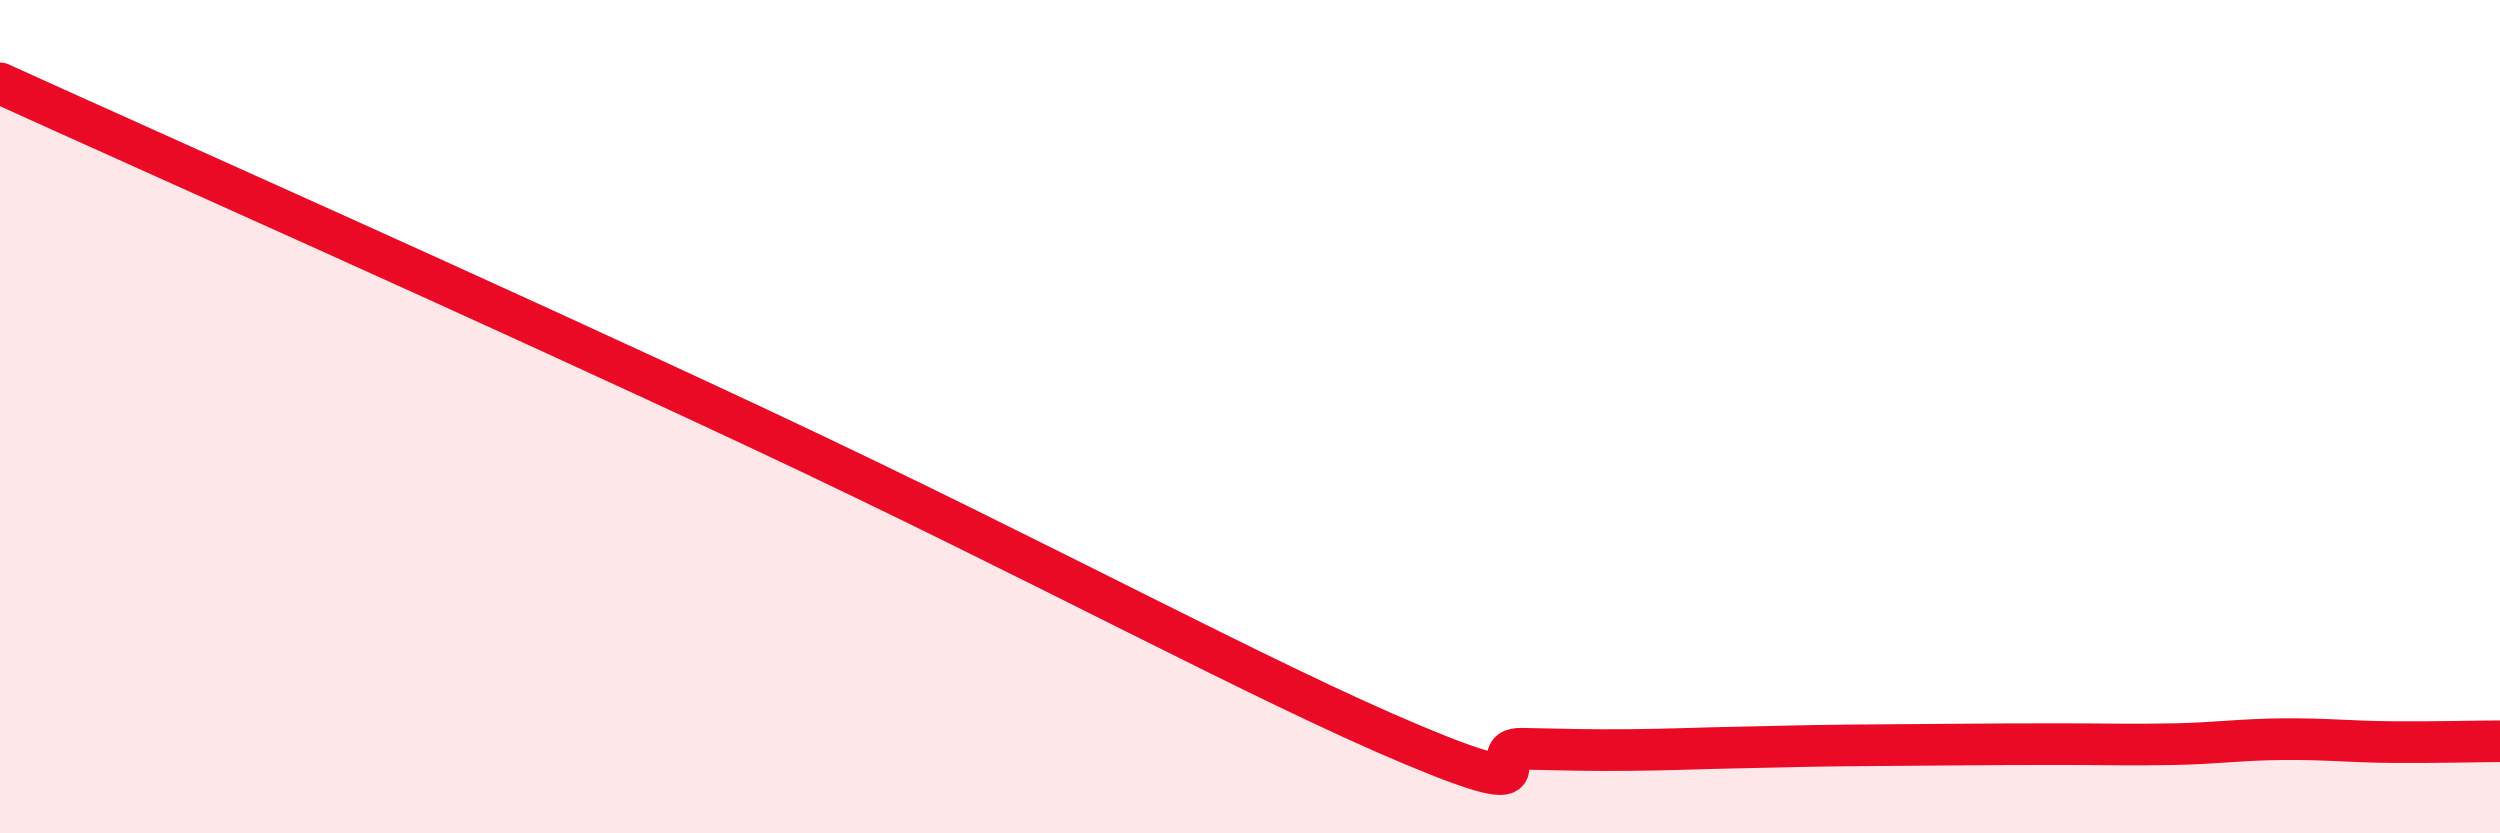
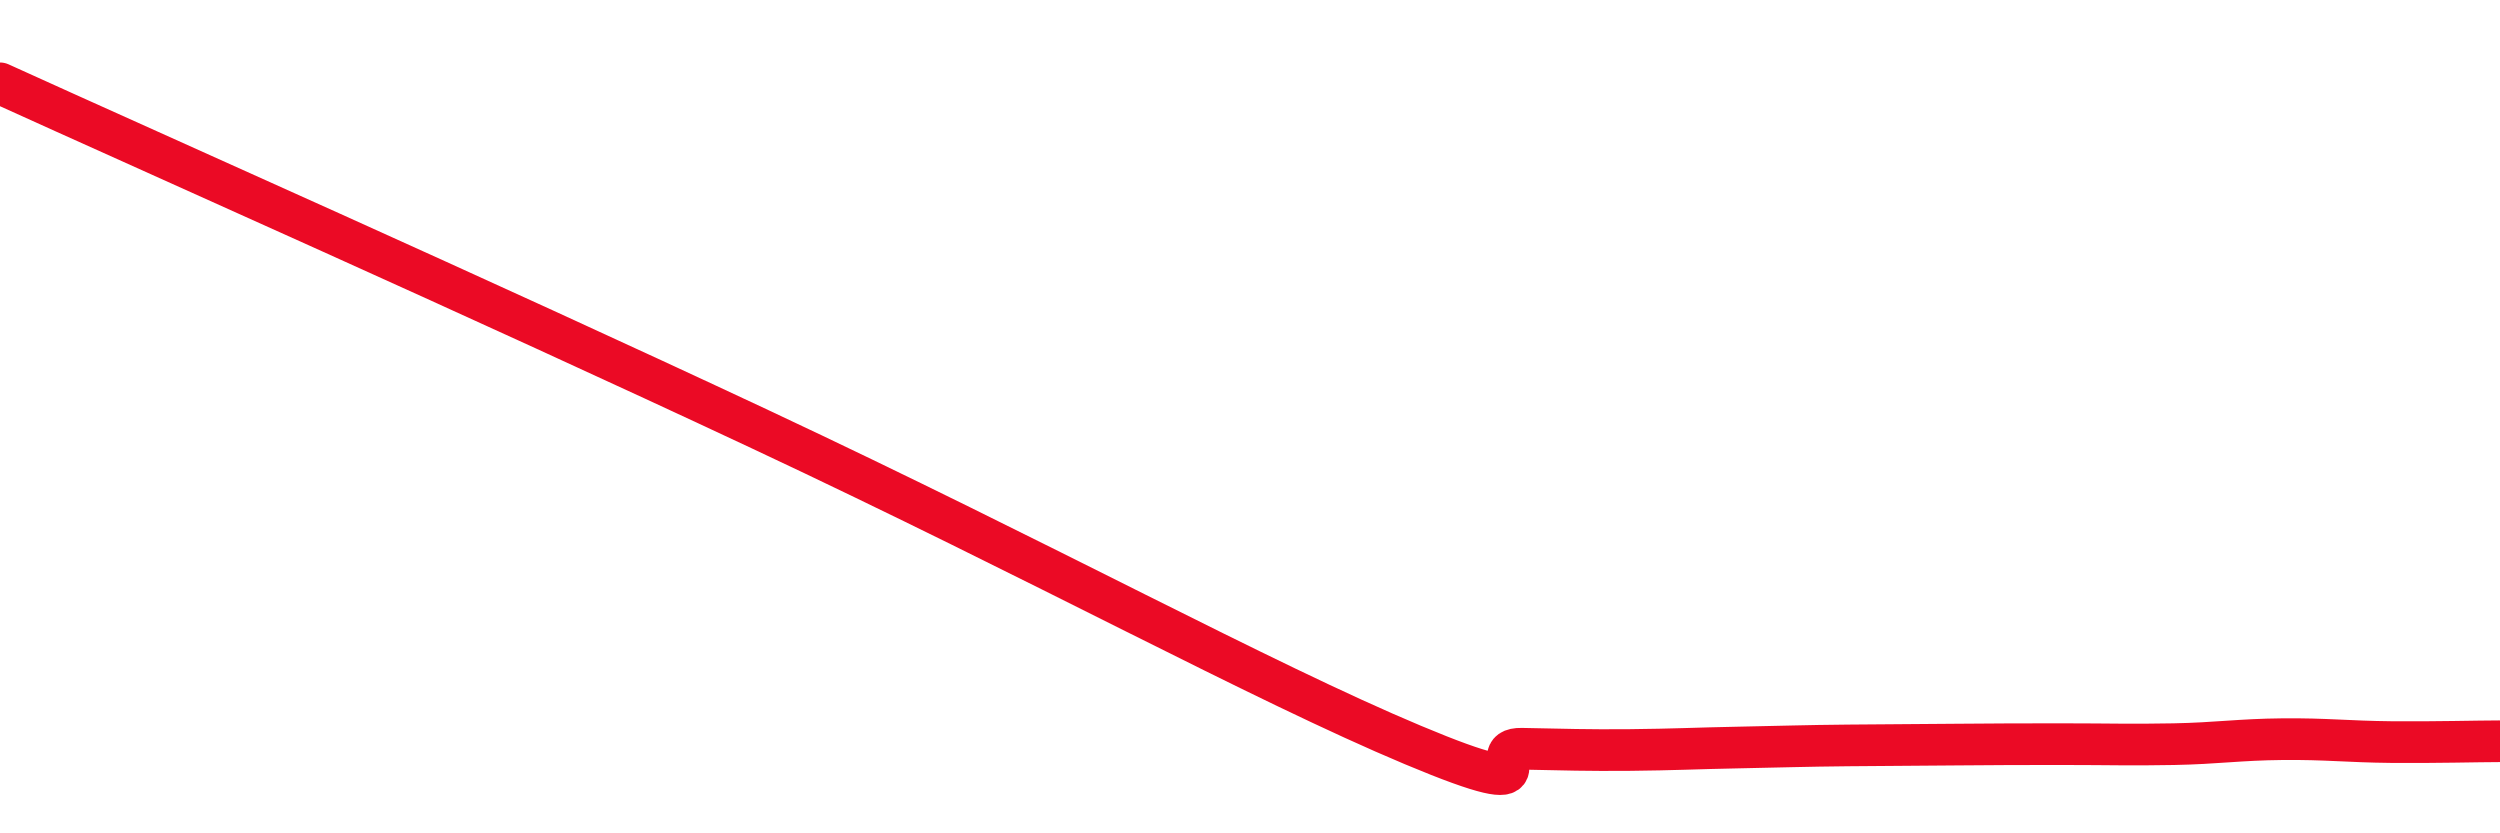
<svg xmlns="http://www.w3.org/2000/svg" width="60" height="20" viewBox="0 0 60 20">
-   <path d="M 0,2 C 3.65,3.66 11.48,7.13 18.26,10.31 C 25.04,13.49 30.26,16.35 33.91,17.88 C 37.56,19.41 35.48,17.95 36.52,17.97 C 37.56,17.99 38.09,18.01 39.13,18 C 40.17,17.99 40.7,17.96 41.74,17.94 C 42.78,17.92 43.31,17.9 44.35,17.89 C 45.39,17.88 45.92,17.88 46.96,17.87 C 48,17.86 48.53,17.86 49.57,17.86 C 50.61,17.86 51.13,17.88 52.17,17.86 C 53.21,17.84 53.74,17.75 54.78,17.74 C 55.82,17.73 56.35,17.8 57.39,17.81 C 58.43,17.82 59.48,17.79 60,17.79L60 20L0 20Z" fill="#EB0A25" opacity="0.1" stroke-linecap="round" stroke-linejoin="round" />
  <path d="M 0,2 C 3.65,3.66 11.48,7.13 18.26,10.31 C 25.04,13.49 30.26,16.35 33.91,17.88 C 37.56,19.41 35.48,17.95 36.52,17.97 C 37.56,17.99 38.09,18.01 39.13,18 C 40.17,17.99 40.7,17.96 41.74,17.94 C 42.78,17.92 43.31,17.9 44.35,17.89 C 45.39,17.88 45.92,17.88 46.96,17.87 C 48,17.86 48.53,17.86 49.57,17.86 C 50.61,17.86 51.13,17.88 52.17,17.86 C 53.21,17.84 53.74,17.75 54.78,17.74 C 55.82,17.73 56.35,17.8 57.39,17.81 C 58.43,17.82 59.48,17.79 60,17.79" stroke="#EB0A25" stroke-width="1" fill="none" stroke-linecap="round" stroke-linejoin="round" />
</svg>